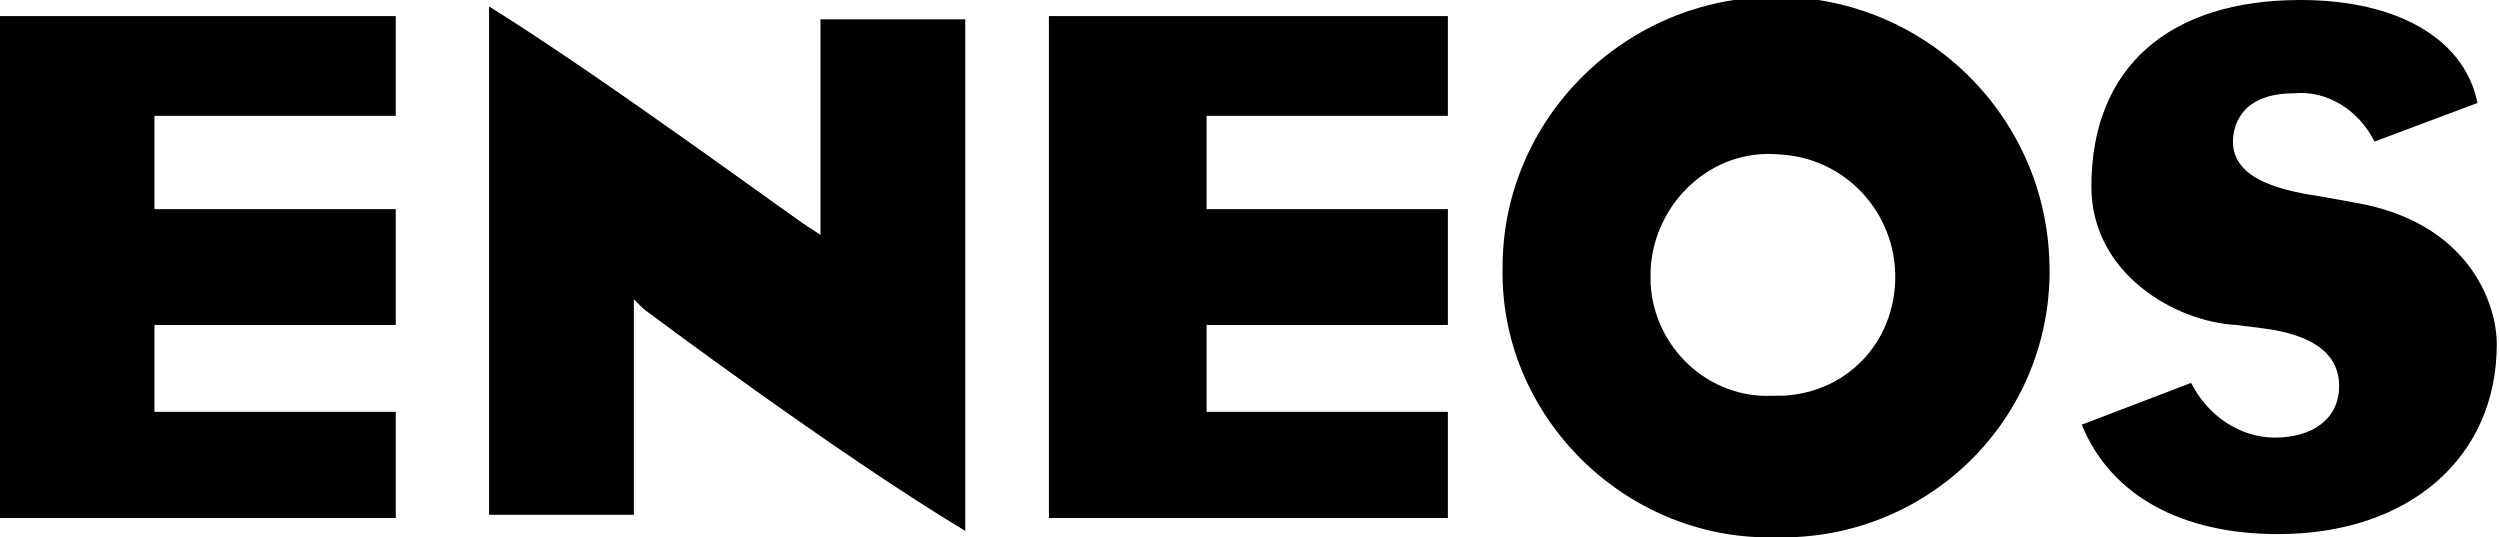
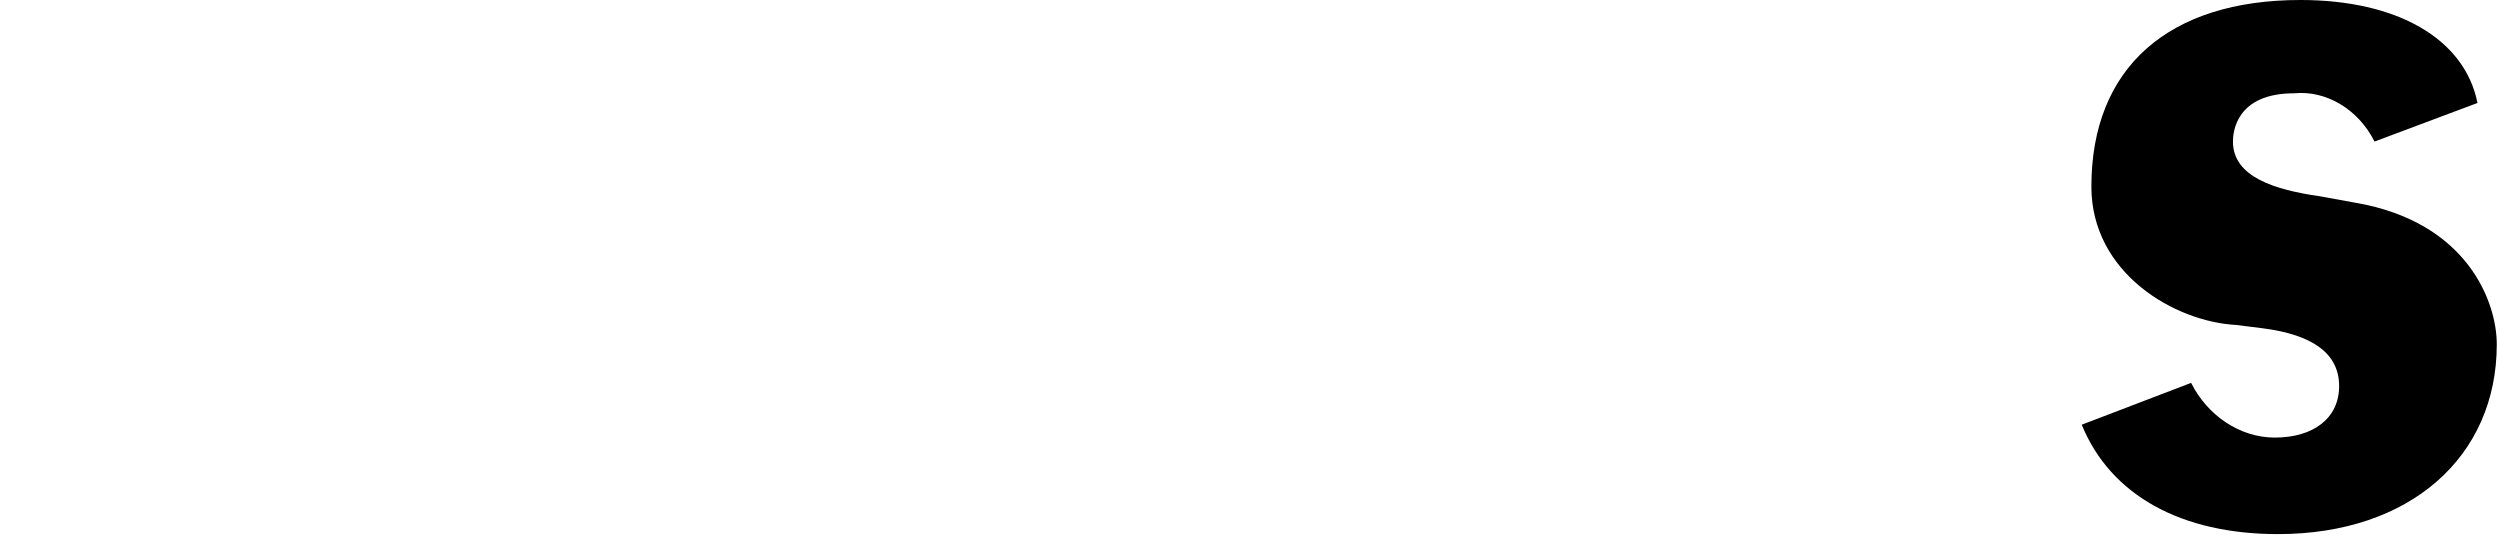
<svg xmlns="http://www.w3.org/2000/svg" version="1.1" id="レイヤー_1" x="0px" y="0px" viewBox="0 0 77.7 16.7" style="enable-background:new 0 0 77.7 16.7;" xml:space="preserve">
  <g id="レイヤー_2_1_">
    <g id="レイヤー_1-2">
-       <path d="M15.2,8.8c0,2.2,0,4.4,0,7.2l0,0h4.5V9.3L20,9.6c0,0,6,4.5,10,6.9l0,0c0-2.8,0-5.4,0-7.7c0-3.1,0-5.8,0-8.1c0,0,0,0,0-0.1    h-4.5v6.7l-0.3-0.2c-0.1,0-6.3-4.6-10-6.9C15.2,3.6,15.2,6.2,15.2,8.8" />
-       <path d="M46.7,8.3c-0.1,4.5,3.6,8.3,8.1,8.4c0.1,0,0.2,0,0.4,0c4.6,0.1,8.4-3.5,8.5-8.1c0-0.1,0-0.1,0-0.2c0-4.7-3.8-8.5-8.5-8.5    S46.7,3.7,46.7,8.3 M51.3,8.4c0.1-2.1,1.9-3.8,4-3.6c2,0.1,3.5,1.7,3.6,3.6c0.1,2.1-1.4,3.8-3.5,3.9c-0.1,0-0.2,0-0.3,0    c-2,0.1-3.7-1.5-3.8-3.5C51.3,8.7,51.3,8.5,51.3,8.4" />
      <path d="M65,5.8c0,2.7,2.6,4.2,4.5,4.3l0.8,0.1c1.6,0.2,2.4,0.8,2.4,1.8s-0.8,1.6-2,1.6c-1.1,0-2.1-0.7-2.6-1.7l-3.4,1.3l0,0    c0.9,2.2,3.1,3.4,6.1,3.4c4.1,0,6.8-2.4,6.8-5.9c0-1.3-0.9-3.8-4.4-4.4l-1.1-0.2c-1.4-0.2-2.7-0.6-2.7-1.7c0-0.3,0.1-1.5,1.9-1.5    c1-0.1,2,0.5,2.5,1.5l3.2-1.2l0,0c-0.4-2-2.5-3.2-5.5-3.2C67.4,0,65,2.1,65,5.8" />
-       <polygon points="12.3,12.8 4.8,12.8 4.8,10.1 12.3,10.1 12.3,6.5 4.8,6.5 4.8,3.6 12.3,3.6 12.3,0.5 0,0.5 0,16.1 12.3,16.1   " />
-       <polygon points="45,12.8 37.5,12.8 37.5,10.1 45,10.1 45,6.5 37.5,6.5 37.5,3.6 45,3.6 45,0.5 32.6,0.5 32.6,16.1 45,16.1   " />
    </g>
  </g>
</svg>